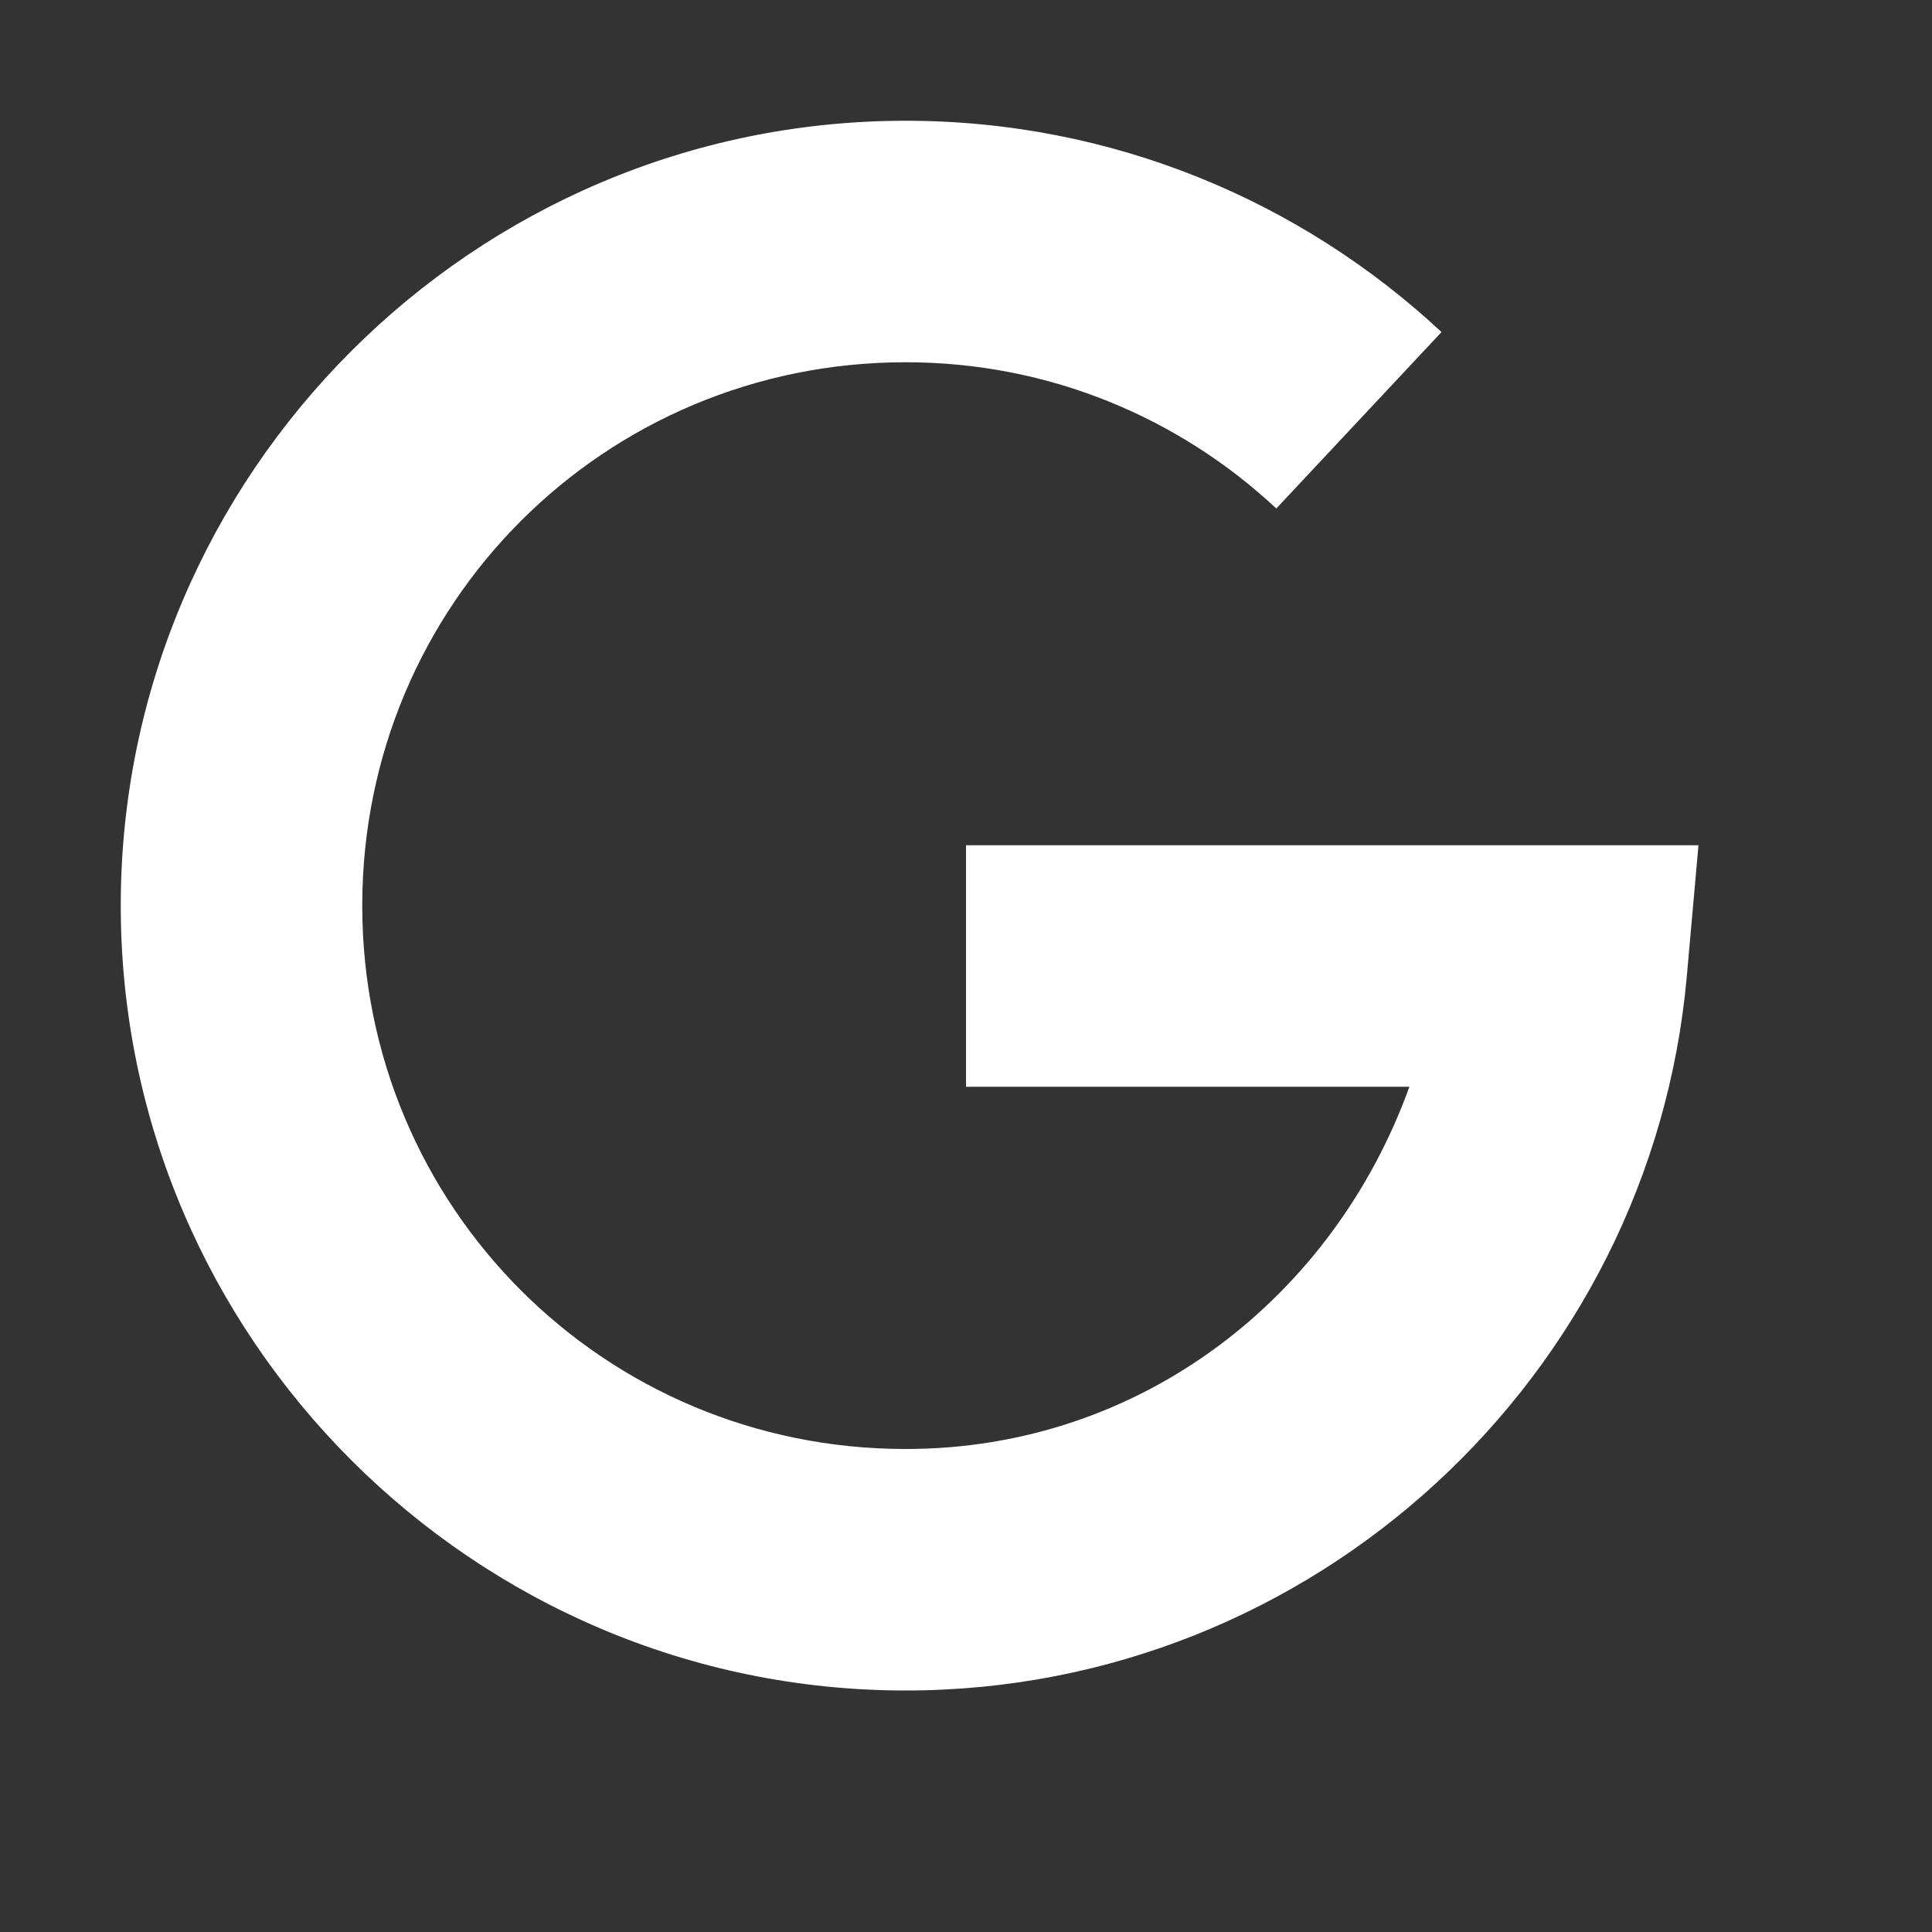
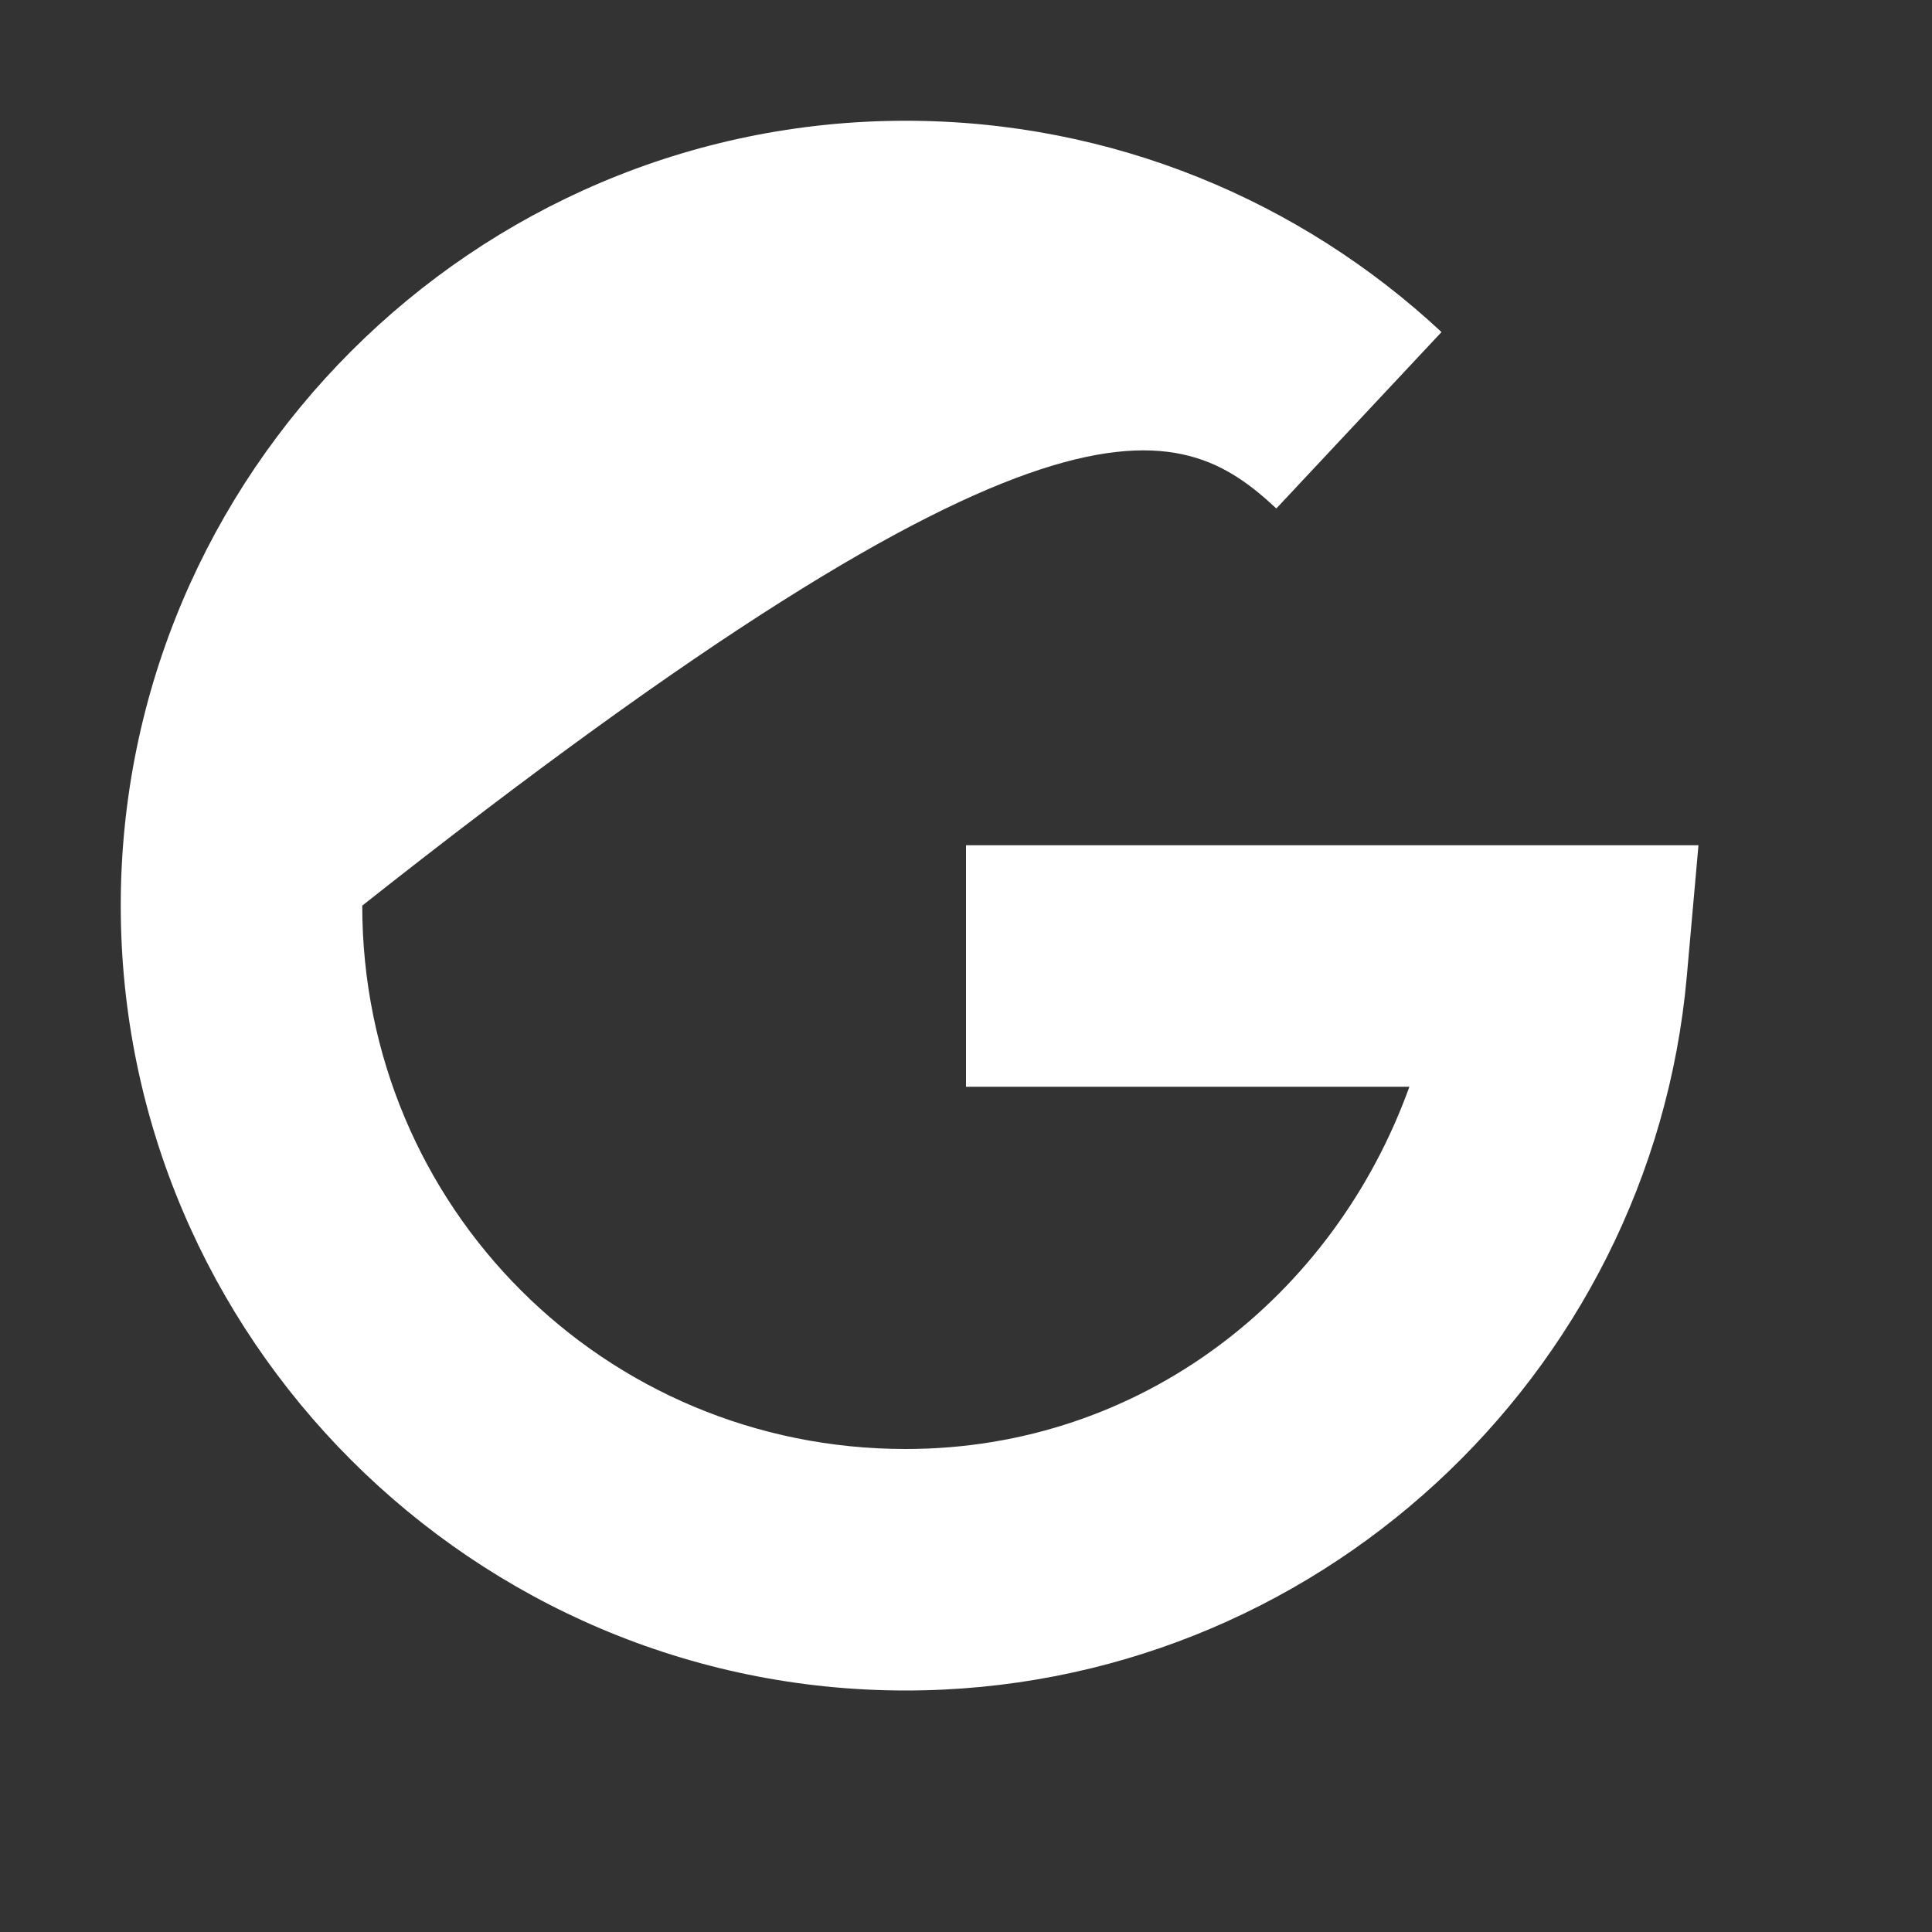
<svg xmlns="http://www.w3.org/2000/svg" viewBox="0 0 16 16" width="16px" height="16px">
  <rect x="0" y="0" width="16" height="16" fill="#333333" stroke="none" />
  <g id="surface127426">
-     <path style=" stroke:none;fill-rule:nonzero;fill:rgb(100%,100%,100%);fill-opacity:1;" d="M 7.5 1 C 3.922 1 1 3.922 1 7.5 C 1 11.078 3.922 14 7.5 14 C 10.879 14 13.672 11.398 13.969 8.09 L 14.066 7 L 8 7 L 8 9 L 11.672 9 C 11.047 10.734 9.457 12 7.5 12 C 5.004 12 3 9.996 3 7.5 C 3 5.004 5.004 3 7.5 3 C 8.691 3 9.766 3.461 10.57 4.211 L 11.938 2.75 C 10.773 1.664 9.211 1 7.5 1 Z M 7.5 1 " />
+     <path style=" stroke:none;fill-rule:nonzero;fill:rgb(100%,100%,100%);fill-opacity:1;" d="M 7.5 1 C 3.922 1 1 3.922 1 7.5 C 1 11.078 3.922 14 7.5 14 C 10.879 14 13.672 11.398 13.969 8.09 L 14.066 7 L 8 7 L 8 9 L 11.672 9 C 11.047 10.734 9.457 12 7.5 12 C 5.004 12 3 9.996 3 7.5 C 8.691 3 9.766 3.461 10.57 4.211 L 11.938 2.75 C 10.773 1.664 9.211 1 7.5 1 Z M 7.5 1 " />
  </g>
</svg>